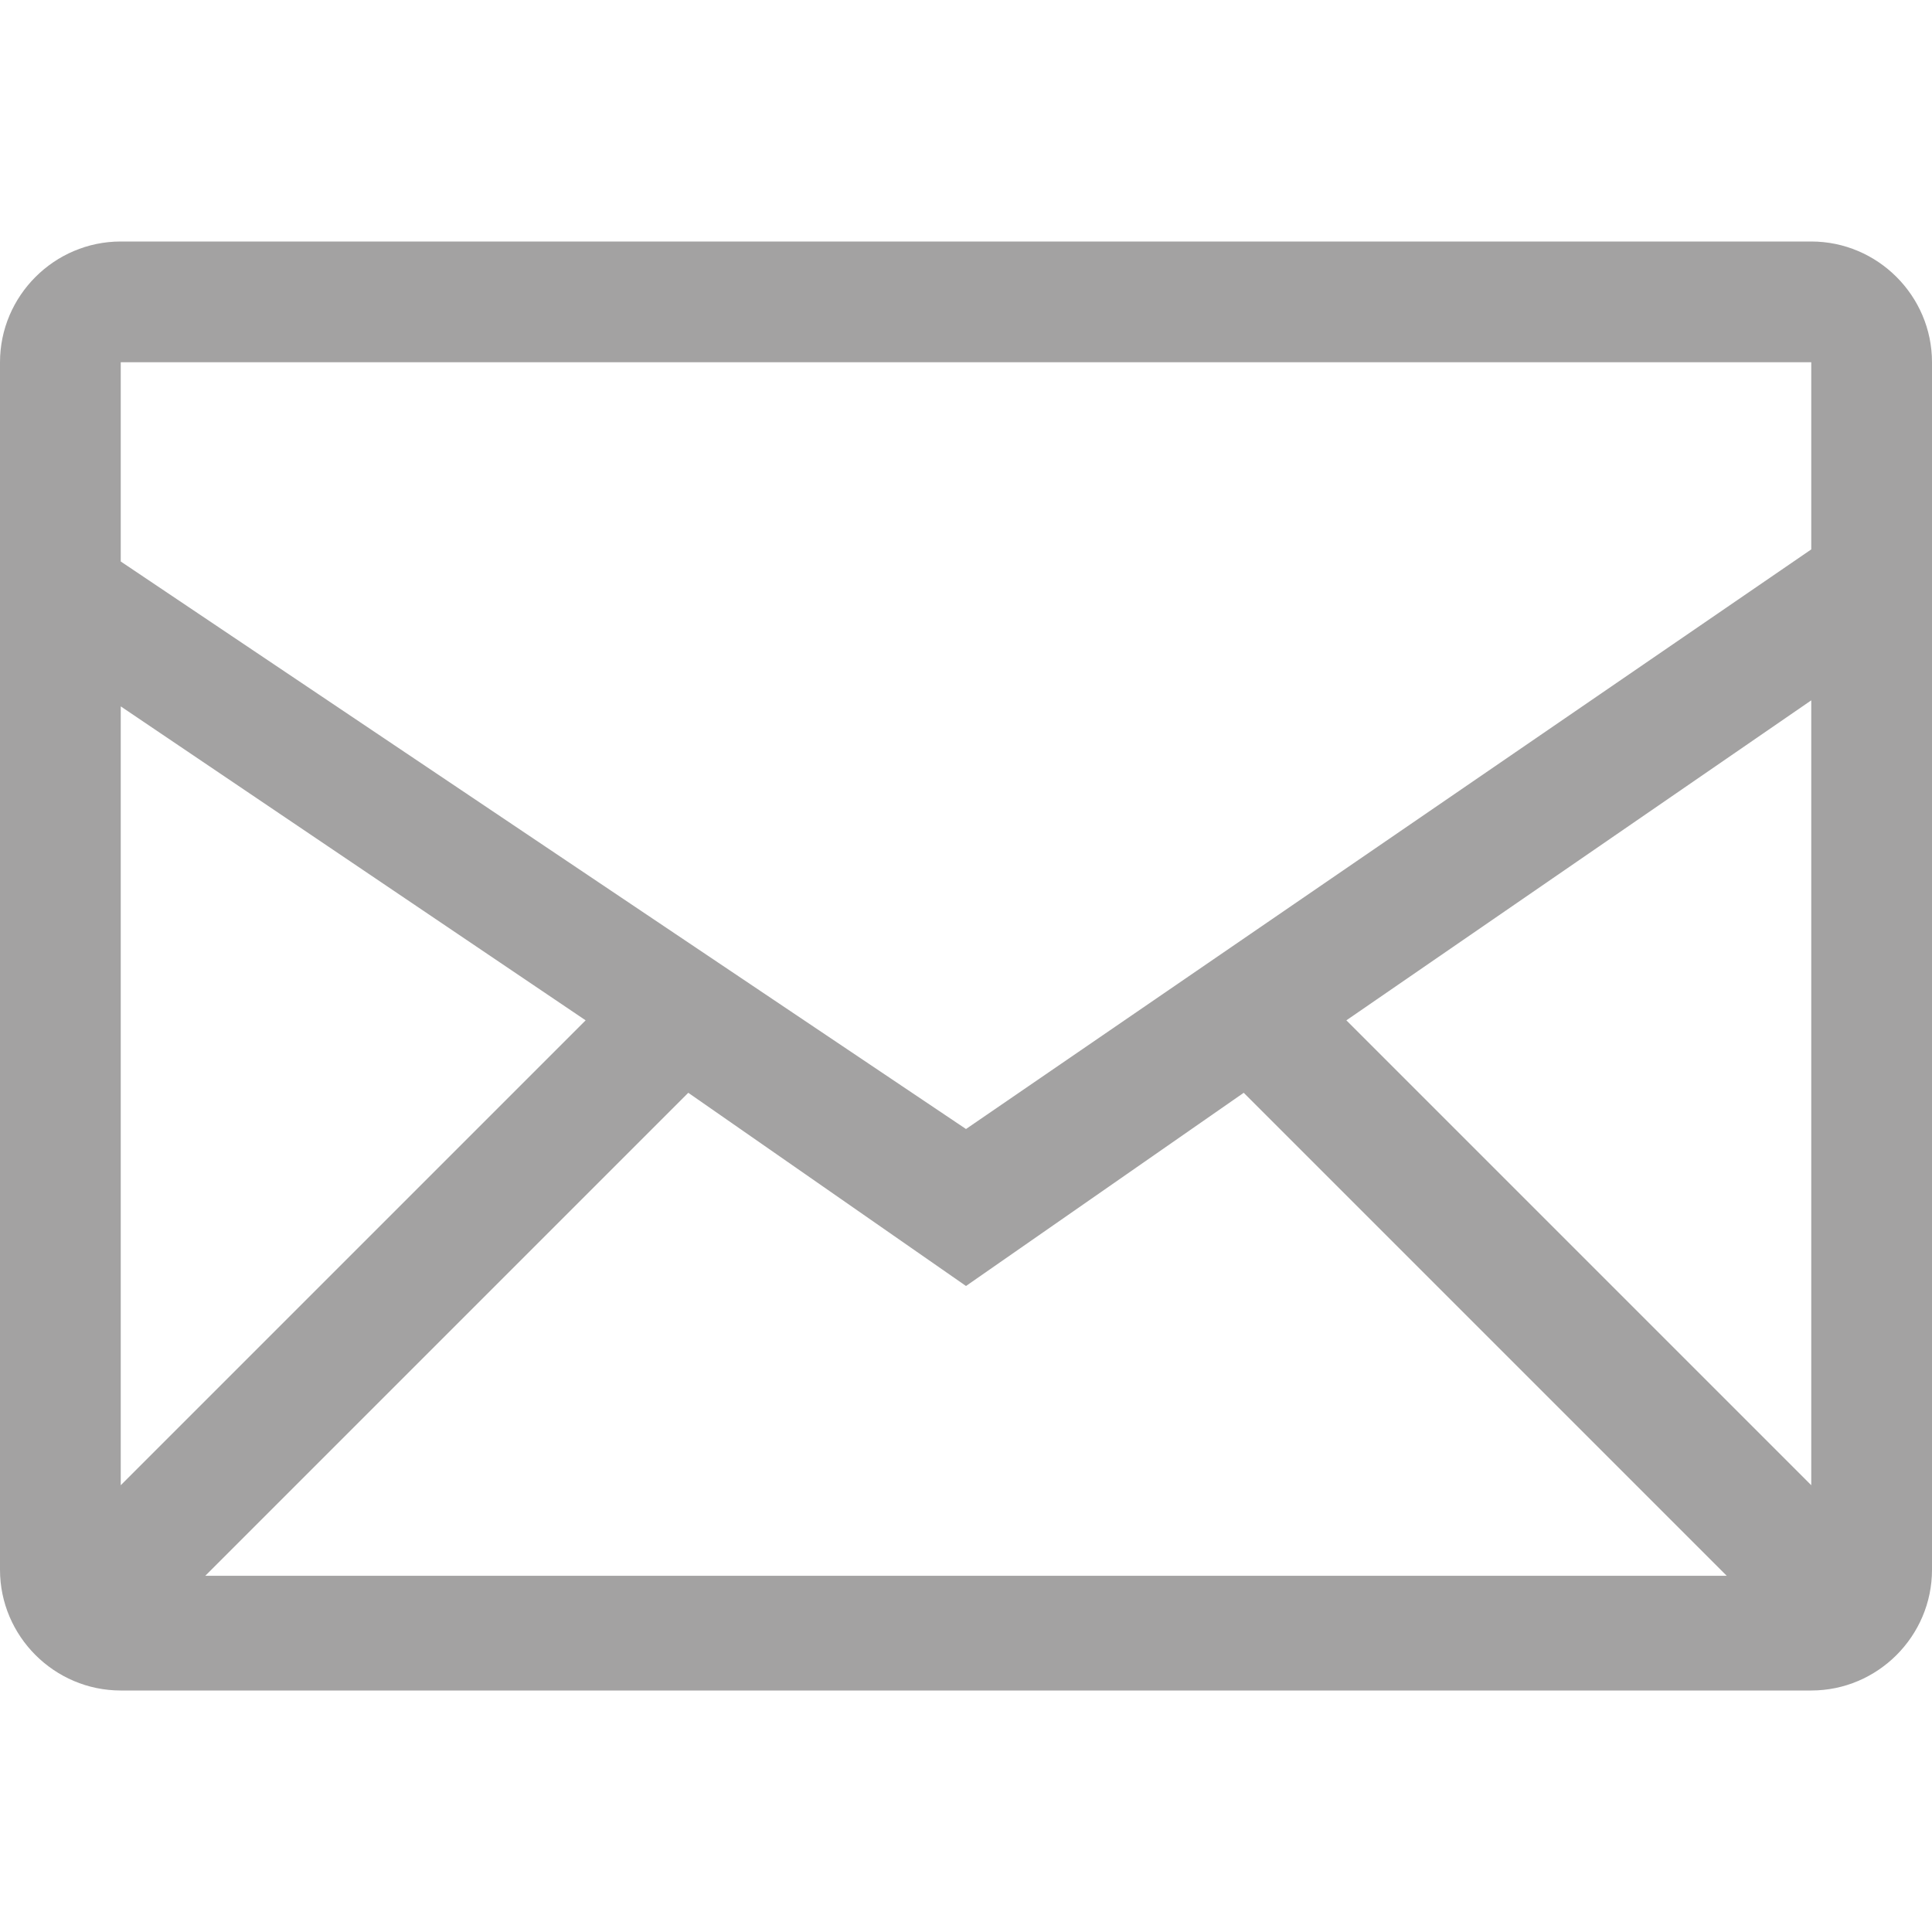
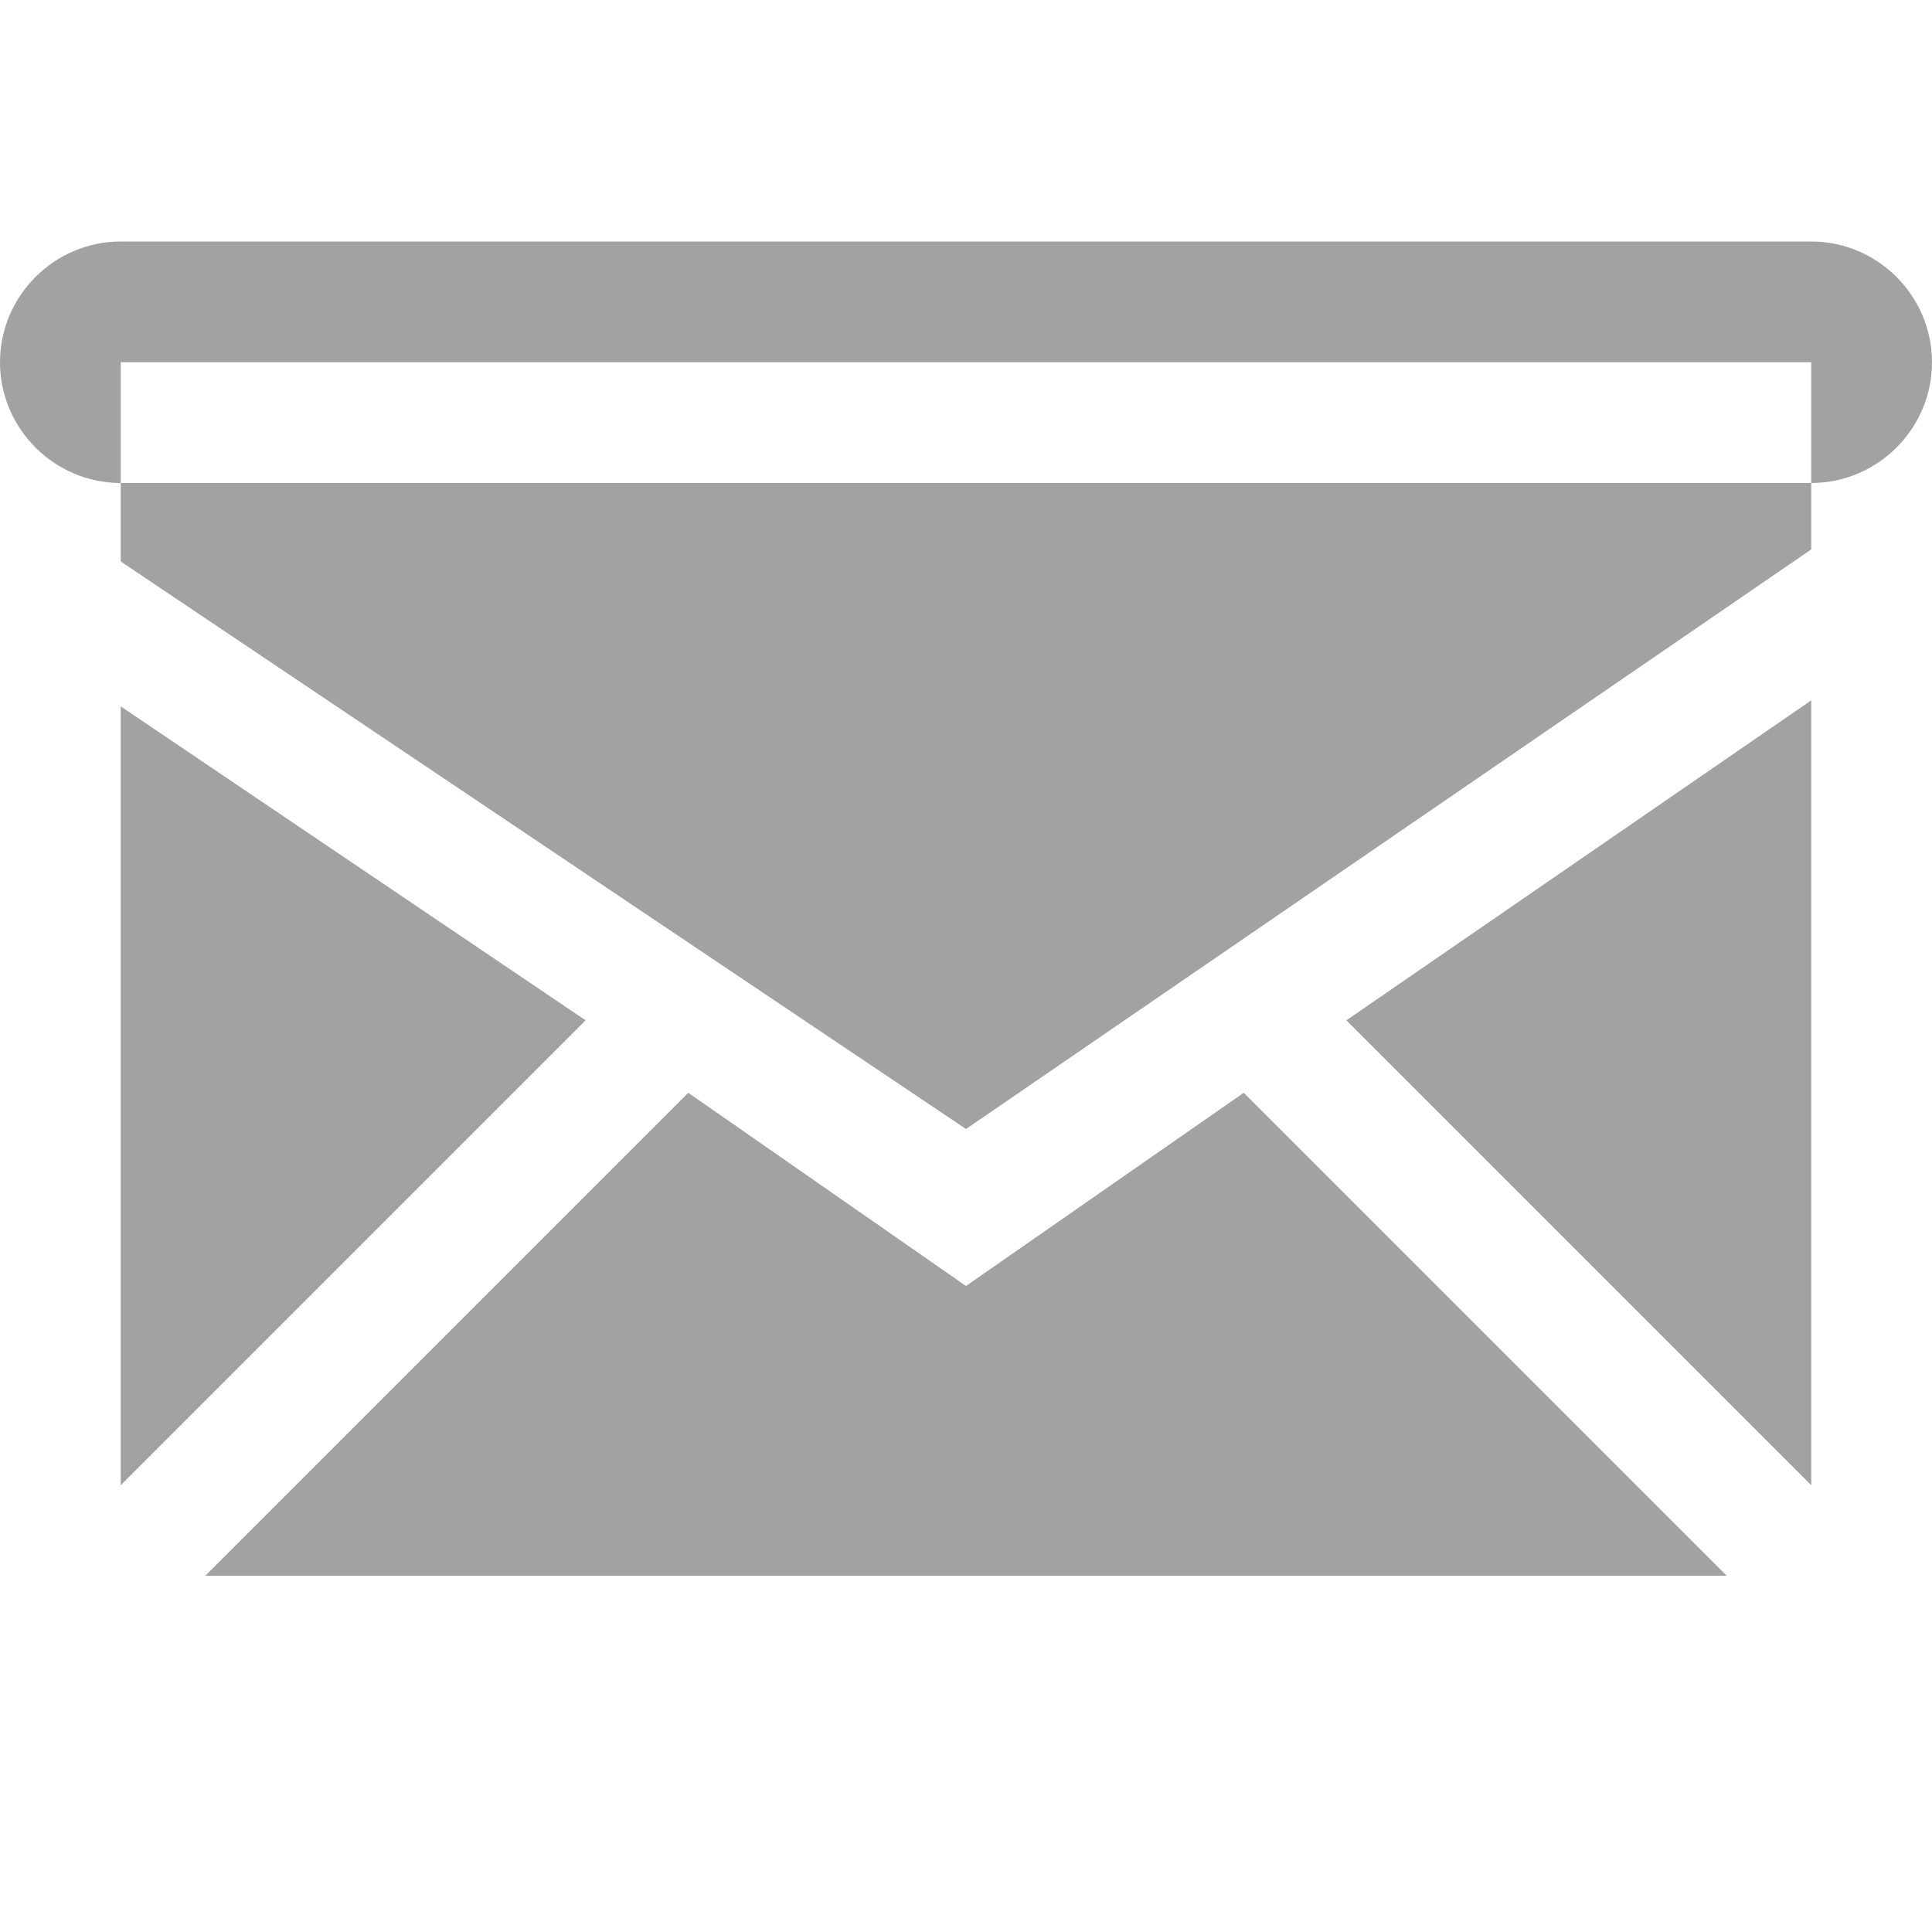
<svg xmlns="http://www.w3.org/2000/svg" version="1.1" id="Ebene_1" x="0px" y="0px" viewBox="0 0 32 32" style="enable-background:new 0 0 32 32;" xml:space="preserve">
  <style type="text/css"> .st0{fill:#A3A2A2;} </style>
  <g>
-     <path class="st0" d="M30,4H2C0.9,4,0,4.9,0,6v20c0,1.1,0.9,2,2,2h28c1.1,0,2-0.9,2-2V6C32,4.9,31.1,4,30,4z M11.4,18.1l4.6,3.2 l4.6-3.2l8,8H3.4L11.4,18.1z M2,24.6V11.7l7.7,5.2L2,24.6z M22.3,16.9l7.7-5.3v13L22.3,16.9z M30,6v3.2l0-0.1l-14,9.6L2,9.3V6H30z" />
+     <path class="st0" d="M30,4H2C0.9,4,0,4.9,0,6c0,1.1,0.9,2,2,2h28c1.1,0,2-0.9,2-2V6C32,4.9,31.1,4,30,4z M11.4,18.1l4.6,3.2 l4.6-3.2l8,8H3.4L11.4,18.1z M2,24.6V11.7l7.7,5.2L2,24.6z M22.3,16.9l7.7-5.3v13L22.3,16.9z M30,6v3.2l0-0.1l-14,9.6L2,9.3V6H30z" />
  </g>
</svg>